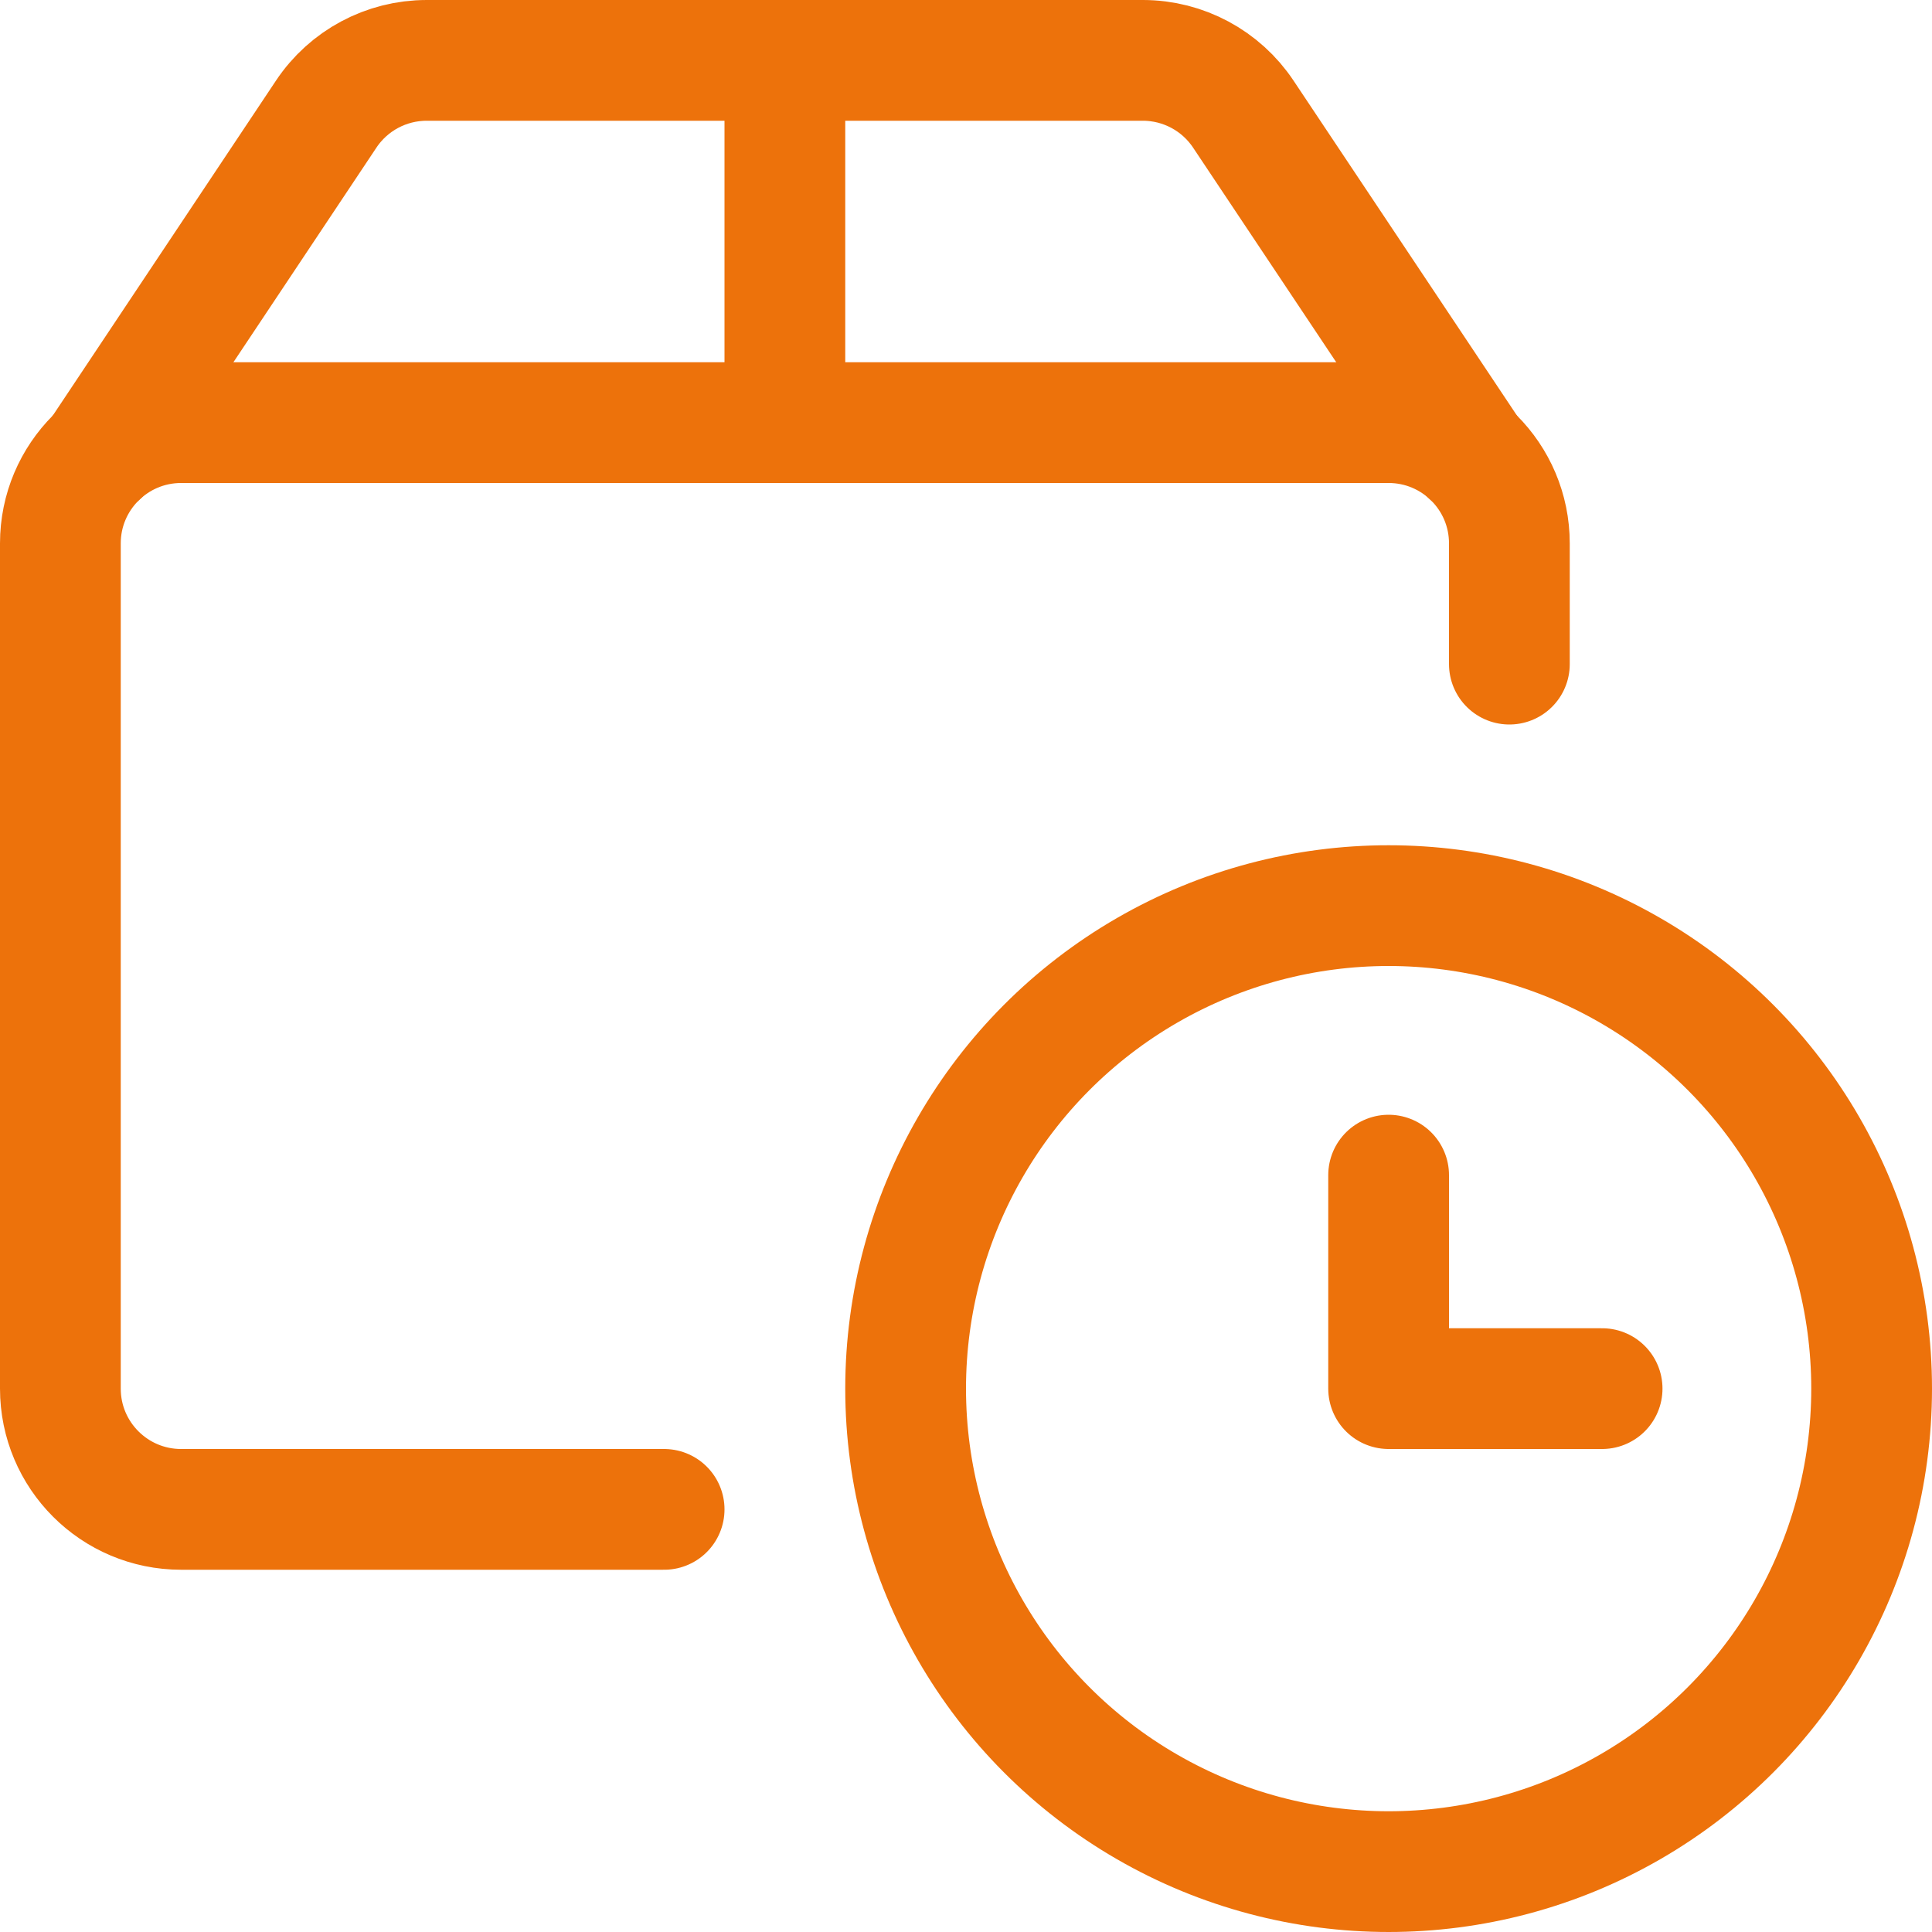
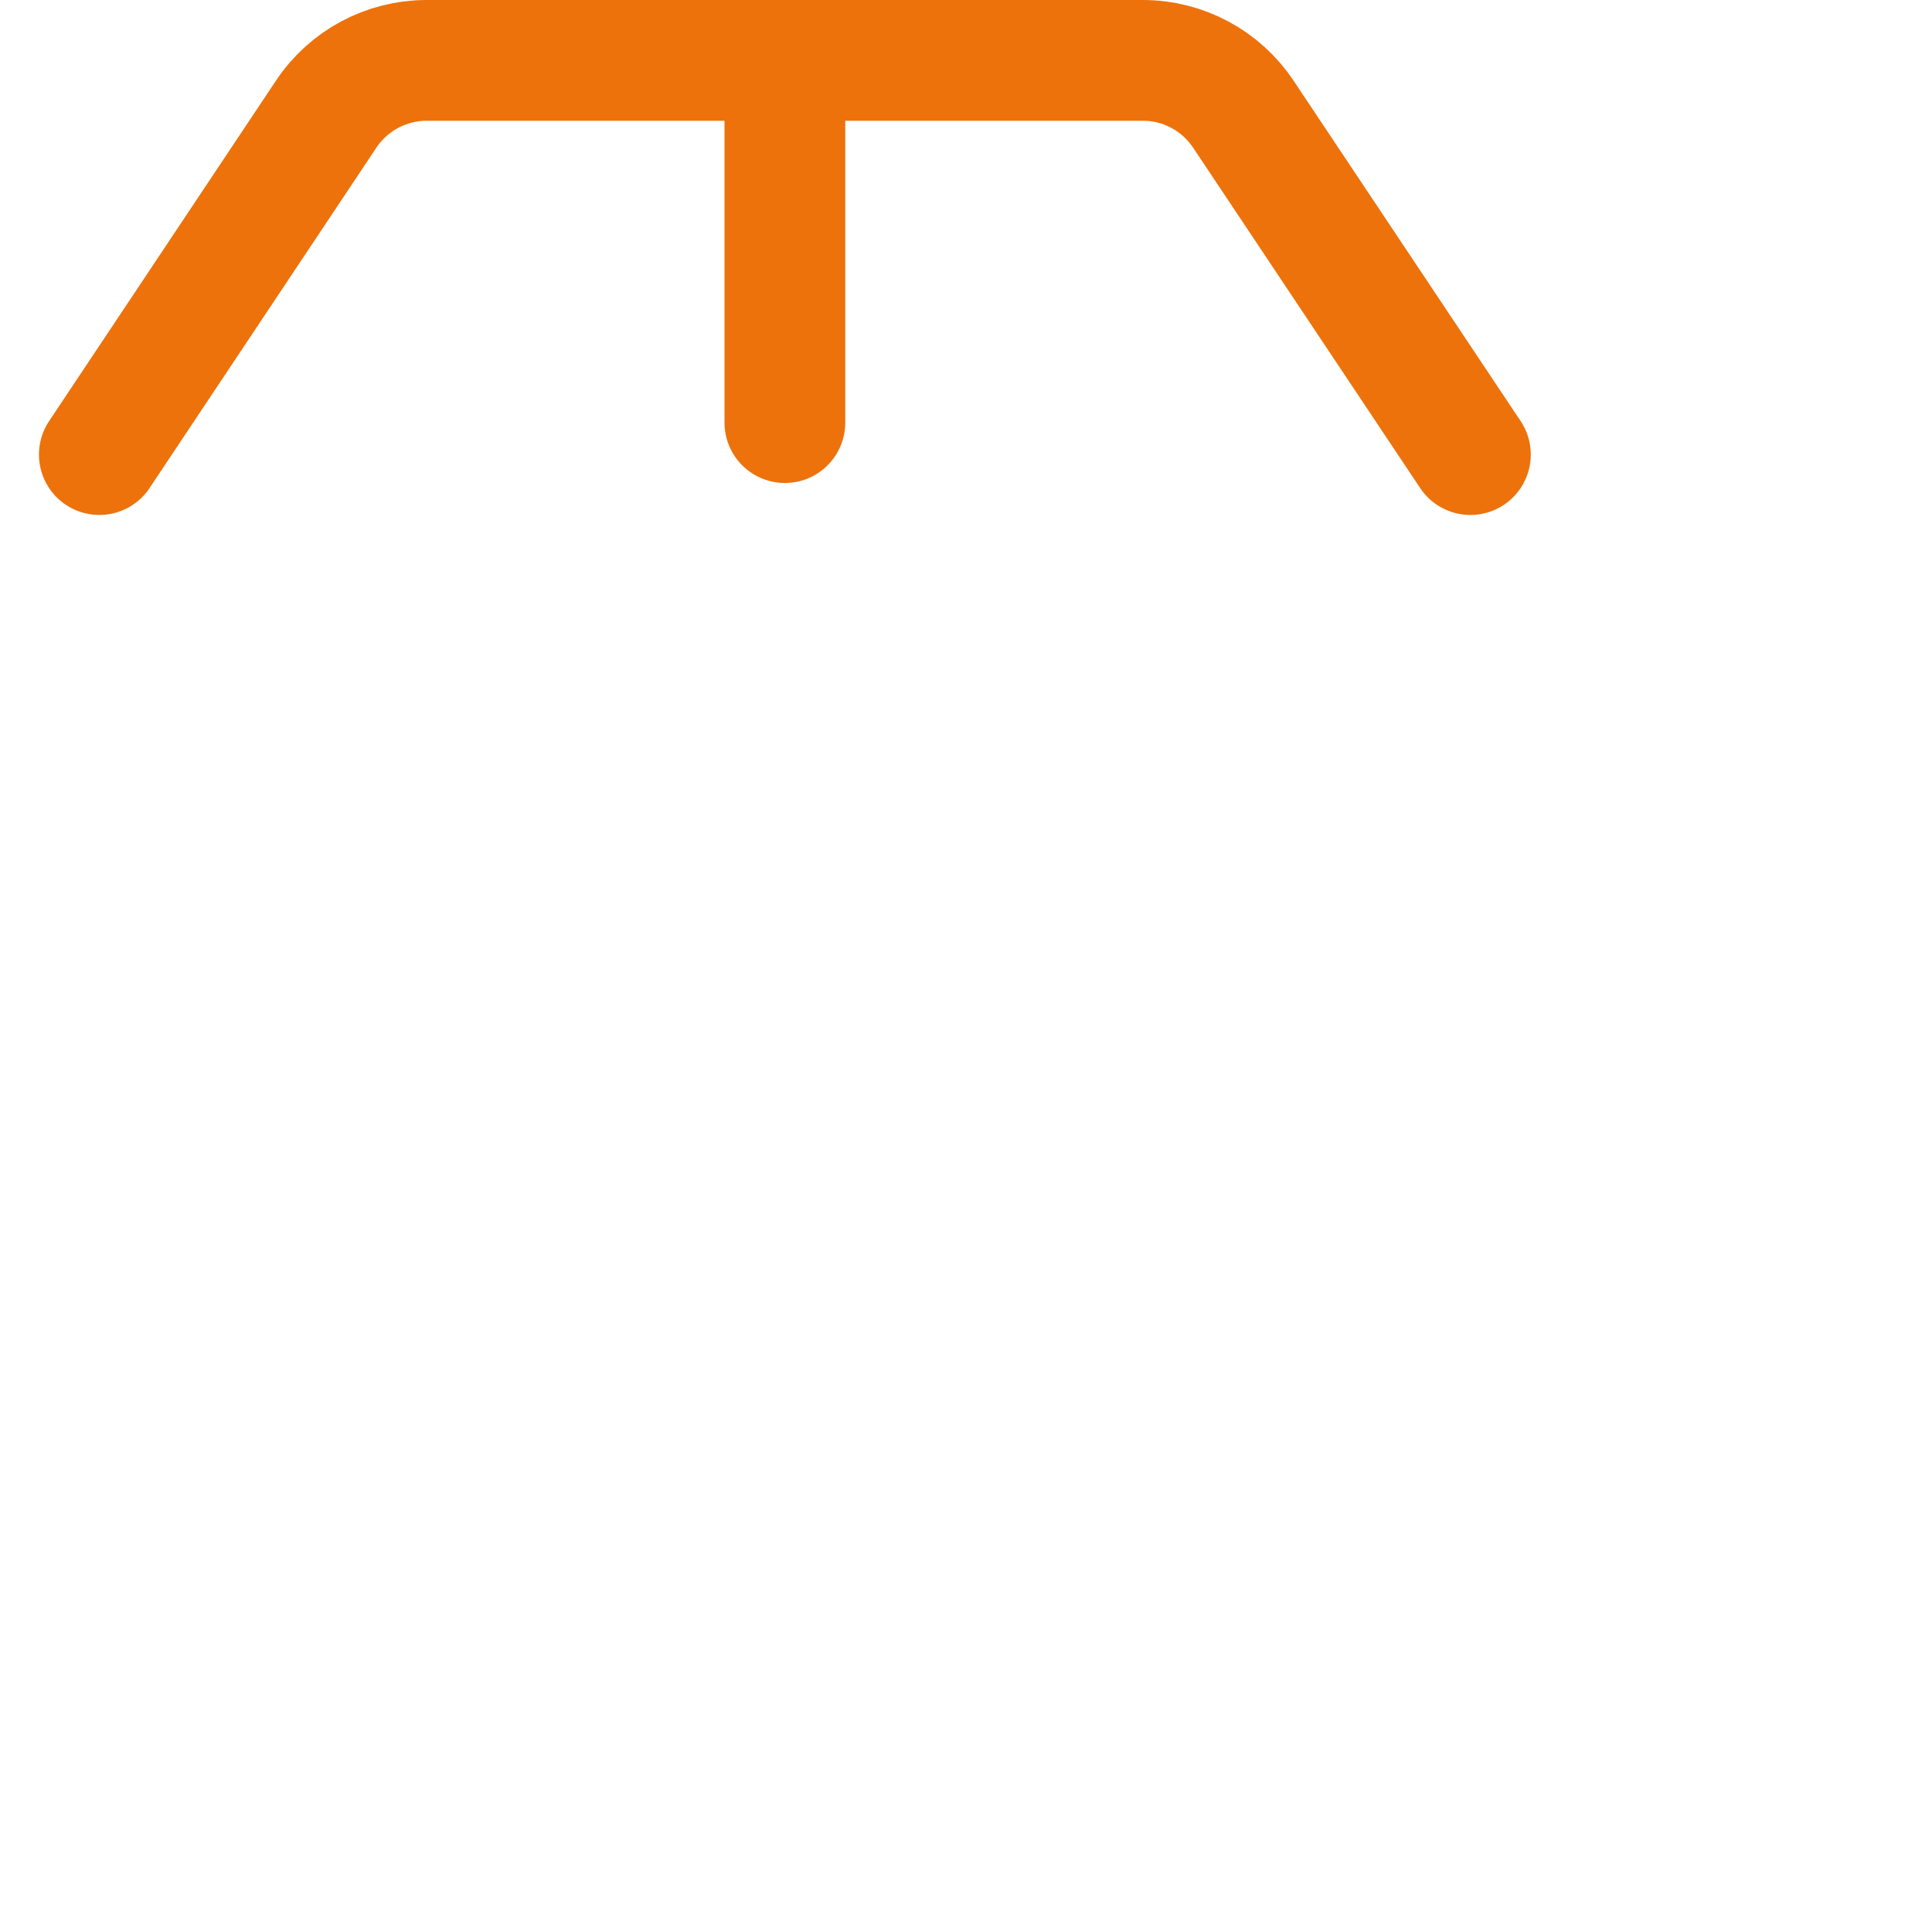
<svg xmlns="http://www.w3.org/2000/svg" width="48" height="48" viewBox="0 0 48 48">
  <g fill="none" fill-rule="evenodd" stroke="#ED720B" stroke-linecap="round" stroke-linejoin="round" stroke-width="3" transform="translate(1 1)">
-     <circle cx="33.5" cy="33.5" r="12" />
-     <path d="M38.804 33.5L33.5 33.5 33.5 28.196M15.5 36.5h-12c-1.657 0-3-1.343-3-3v-21c0-1.657 1.343-3 3-3h30c1.657 0 3 1.343 3 3v3" />
    <path d="M35.532 10.294L29.89 1.836C29.335 1.003 28.4.502 27.4.5H9.6c-1.003 0-1.94.501-2.496 1.336l-5.636 8.458M18.5.5v9" />
  </g>
</svg>